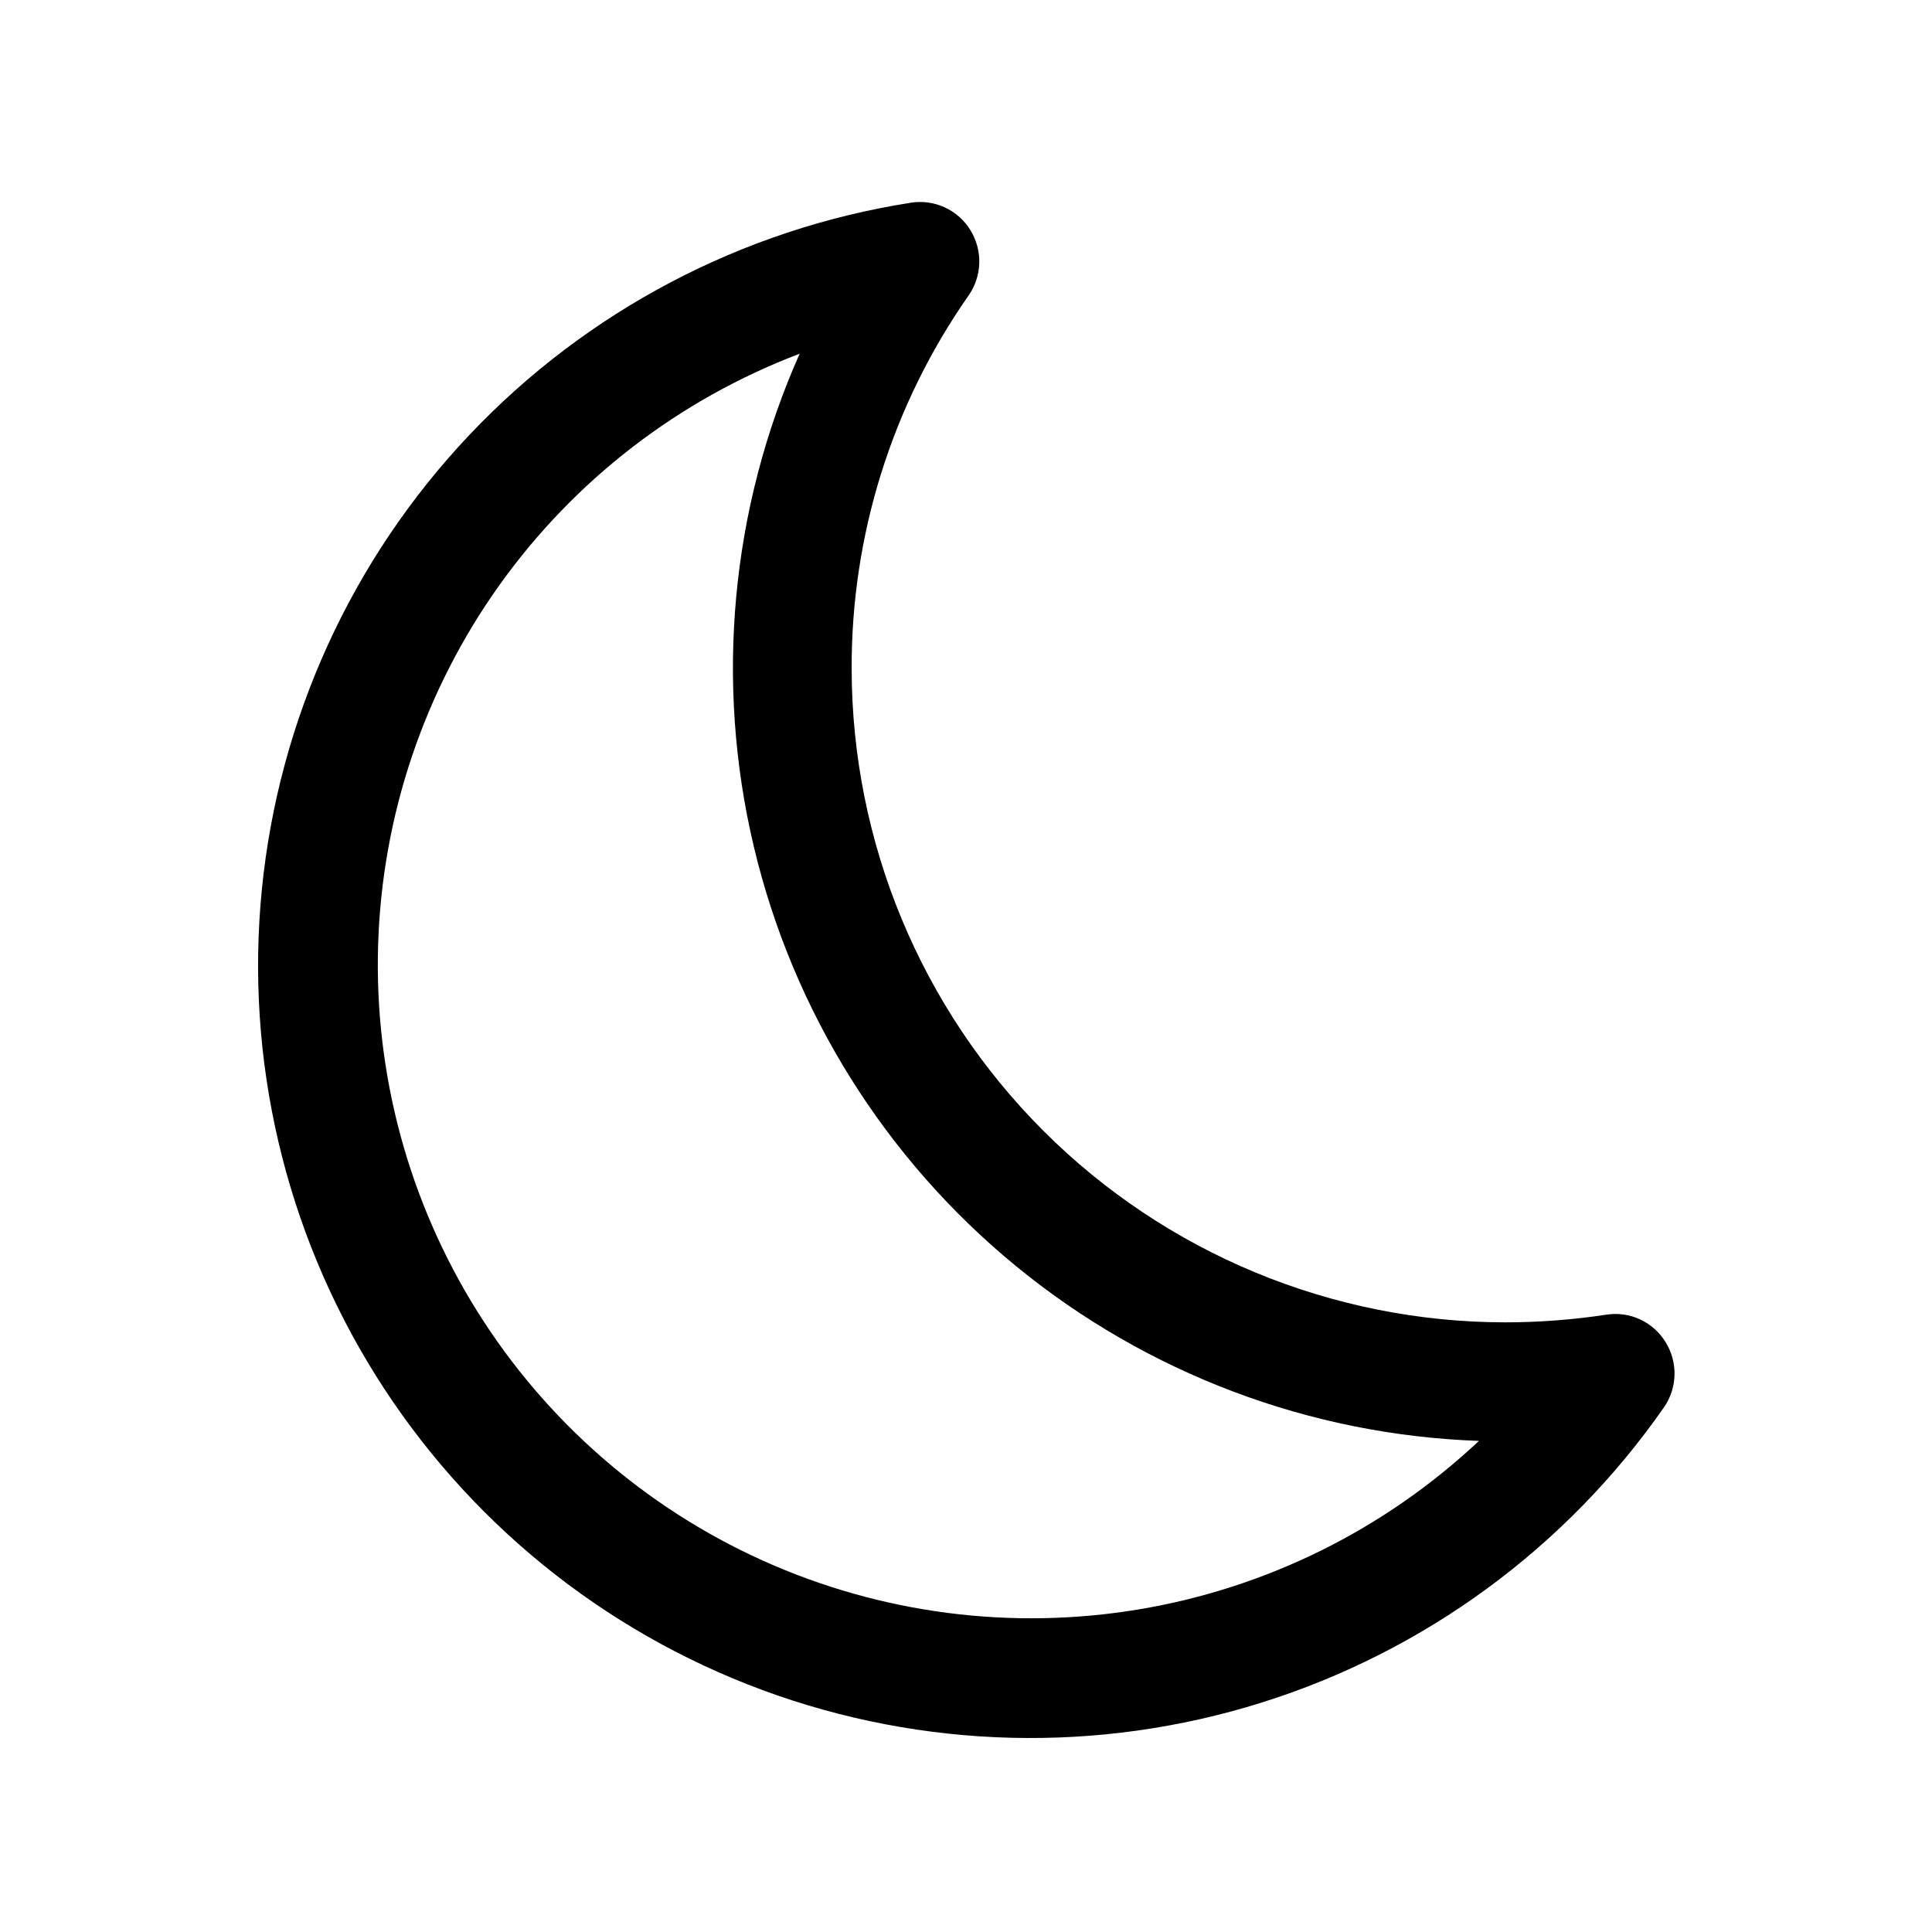
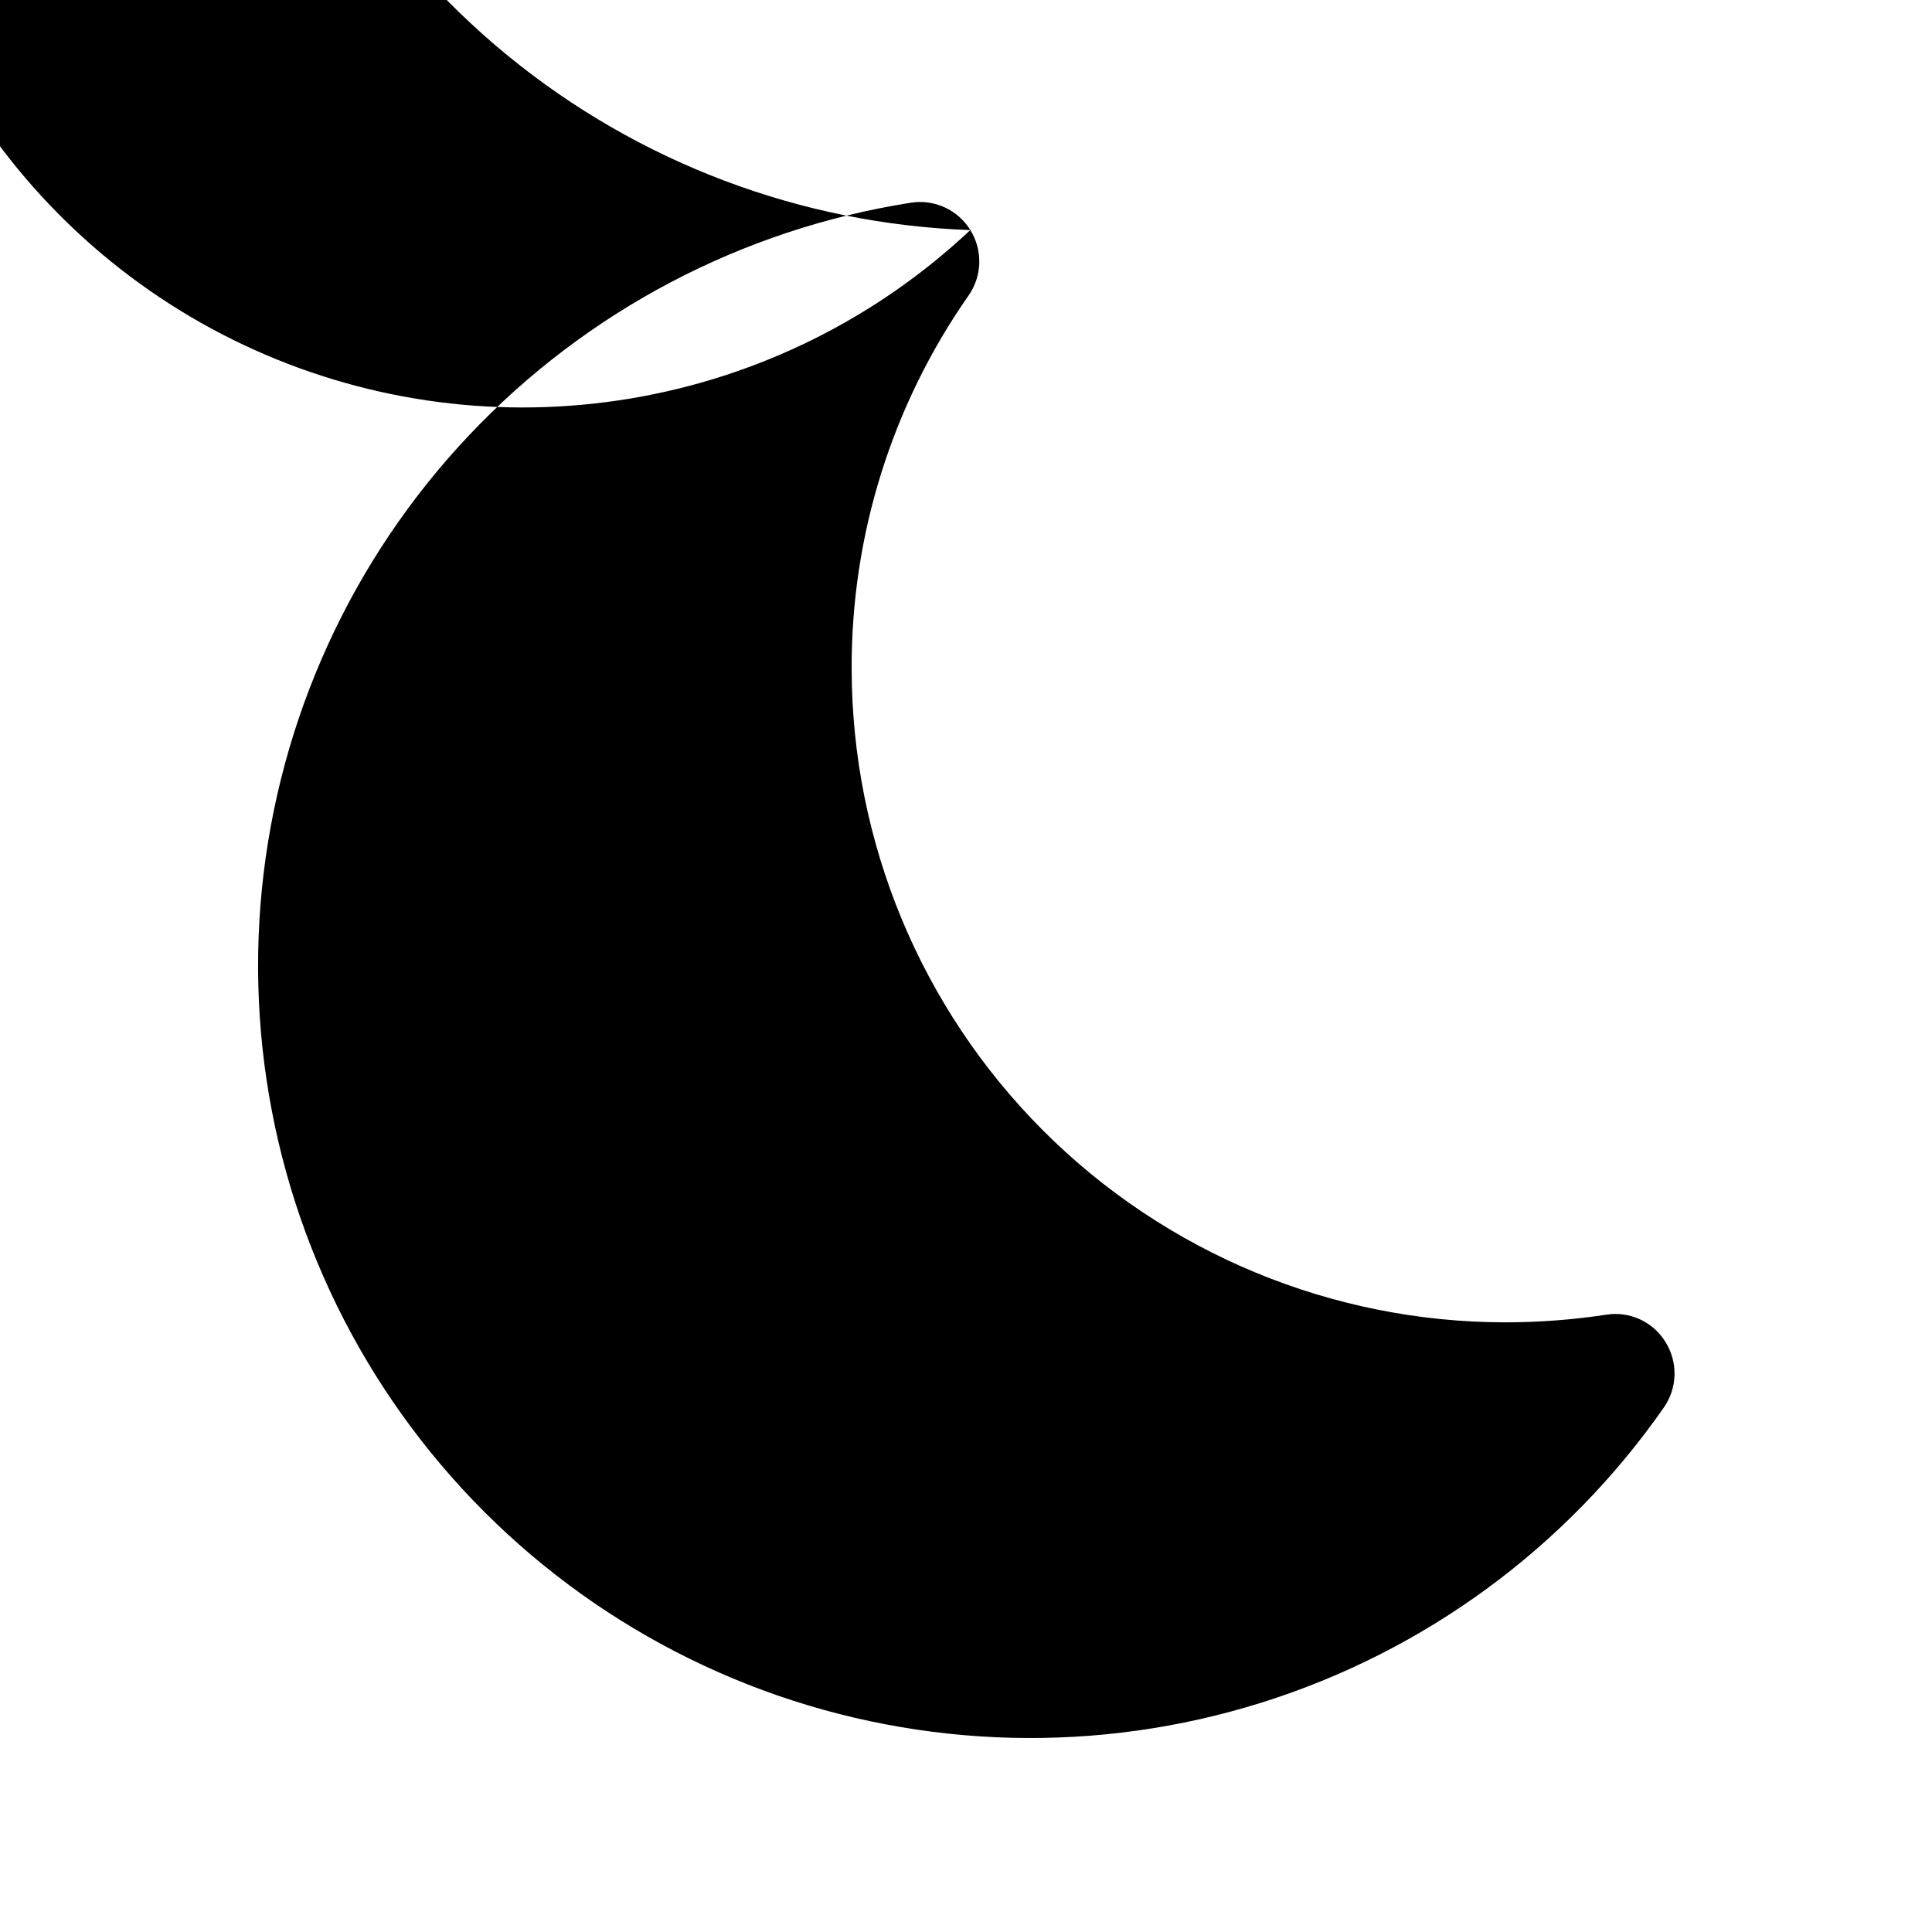
<svg xmlns="http://www.w3.org/2000/svg" fill="#000000" width="800px" height="800px" version="1.1" viewBox="144 144 512 512">
-   <path d="m401.15 204.96c-1.621-2.625-3.977-4.711-6.777-6-2.801-1.289-5.922-1.719-8.969-1.242-44.754 7.008-85.922 28.668-117.05 61.582-31.129 32.914-50.453 75.227-54.949 120.3-4.5 45.078 6.086 90.375 30.094 128.79 24.008 38.418 60.086 67.781 102.57 83.496 42.488 15.711 88.992 16.887 132.22 3.332 43.227-13.551 80.738-41.059 106.65-78.219 1.762-2.523 2.742-5.512 2.824-8.59 0.078-3.078-0.742-6.113-2.367-8.727-1.609-2.641-3.961-4.742-6.766-6.035-2.805-1.297-5.93-1.727-8.98-1.238-8.859 1.344-17.805 2.023-26.766 2.027-45.914-0.051-89.934-18.316-122.4-50.781-32.469-32.469-50.73-76.488-50.785-122.4-0.125-35.398 10.703-69.965 31-98.965 1.762-2.531 2.742-5.519 2.82-8.602 0.078-3.082-0.75-6.117-2.379-8.734zm134.8 320.88c-24.949 23.465-56.297 39.004-90.078 44.652-33.777 5.648-68.477 1.156-99.703-12.914-31.227-14.066-57.578-37.078-75.73-66.121-18.148-29.047-27.277-62.82-26.234-97.055 1.043-34.23 12.211-67.387 32.098-95.273 19.883-27.883 47.59-49.246 79.613-61.387-18.242 41.023-22.512 86.902-12.152 130.59 10.363 43.684 34.785 82.758 69.512 111.22 34.727 28.457 77.836 44.727 122.71 46.305z" />
+   <path d="m401.15 204.96c-1.621-2.625-3.977-4.711-6.777-6-2.801-1.289-5.922-1.719-8.969-1.242-44.754 7.008-85.922 28.668-117.05 61.582-31.129 32.914-50.453 75.227-54.949 120.3-4.5 45.078 6.086 90.375 30.094 128.79 24.008 38.418 60.086 67.781 102.57 83.496 42.488 15.711 88.992 16.887 132.22 3.332 43.227-13.551 80.738-41.059 106.65-78.219 1.762-2.523 2.742-5.512 2.824-8.59 0.078-3.078-0.742-6.113-2.367-8.727-1.609-2.641-3.961-4.742-6.766-6.035-2.805-1.297-5.93-1.727-8.98-1.238-8.859 1.344-17.805 2.023-26.766 2.027-45.914-0.051-89.934-18.316-122.4-50.781-32.469-32.469-50.73-76.488-50.785-122.4-0.125-35.398 10.703-69.965 31-98.965 1.762-2.531 2.742-5.519 2.82-8.602 0.078-3.082-0.75-6.117-2.379-8.734zc-24.949 23.465-56.297 39.004-90.078 44.652-33.777 5.648-68.477 1.156-99.703-12.914-31.227-14.066-57.578-37.078-75.73-66.121-18.148-29.047-27.277-62.82-26.234-97.055 1.043-34.23 12.211-67.387 32.098-95.273 19.883-27.883 47.59-49.246 79.613-61.387-18.242 41.023-22.512 86.902-12.152 130.59 10.363 43.684 34.785 82.758 69.512 111.22 34.727 28.457 77.836 44.727 122.71 46.305z" />
</svg>